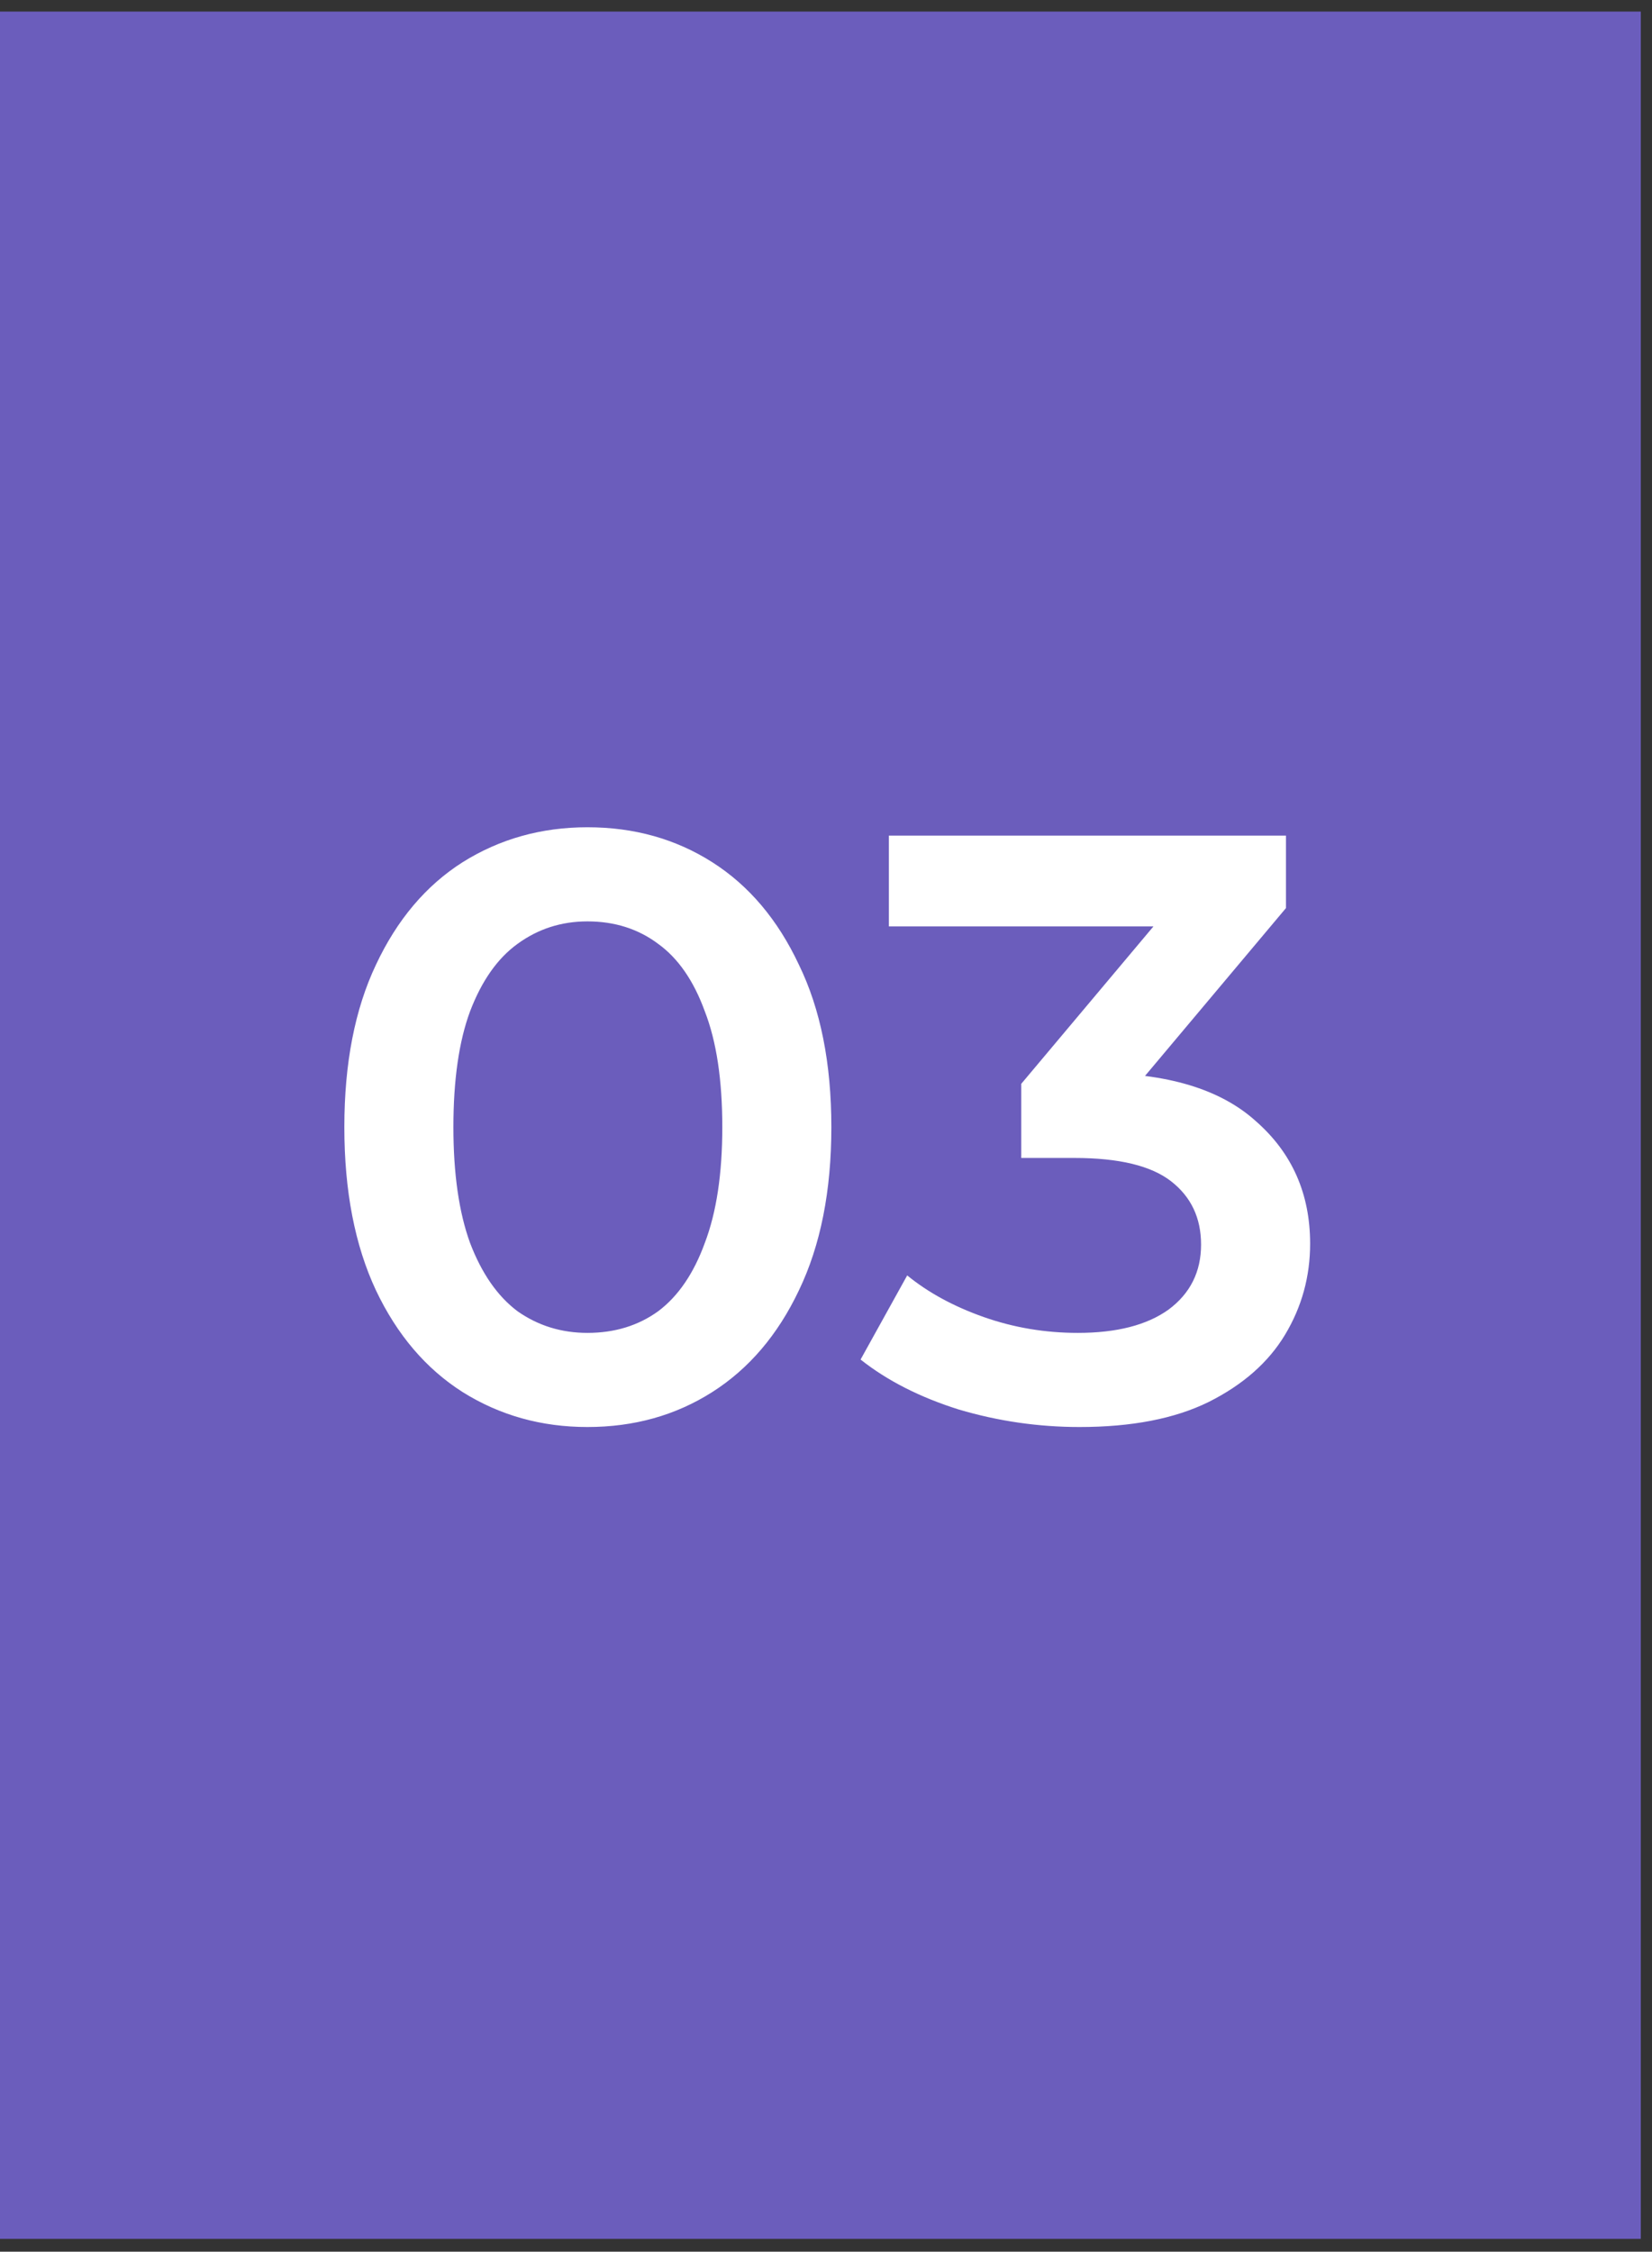
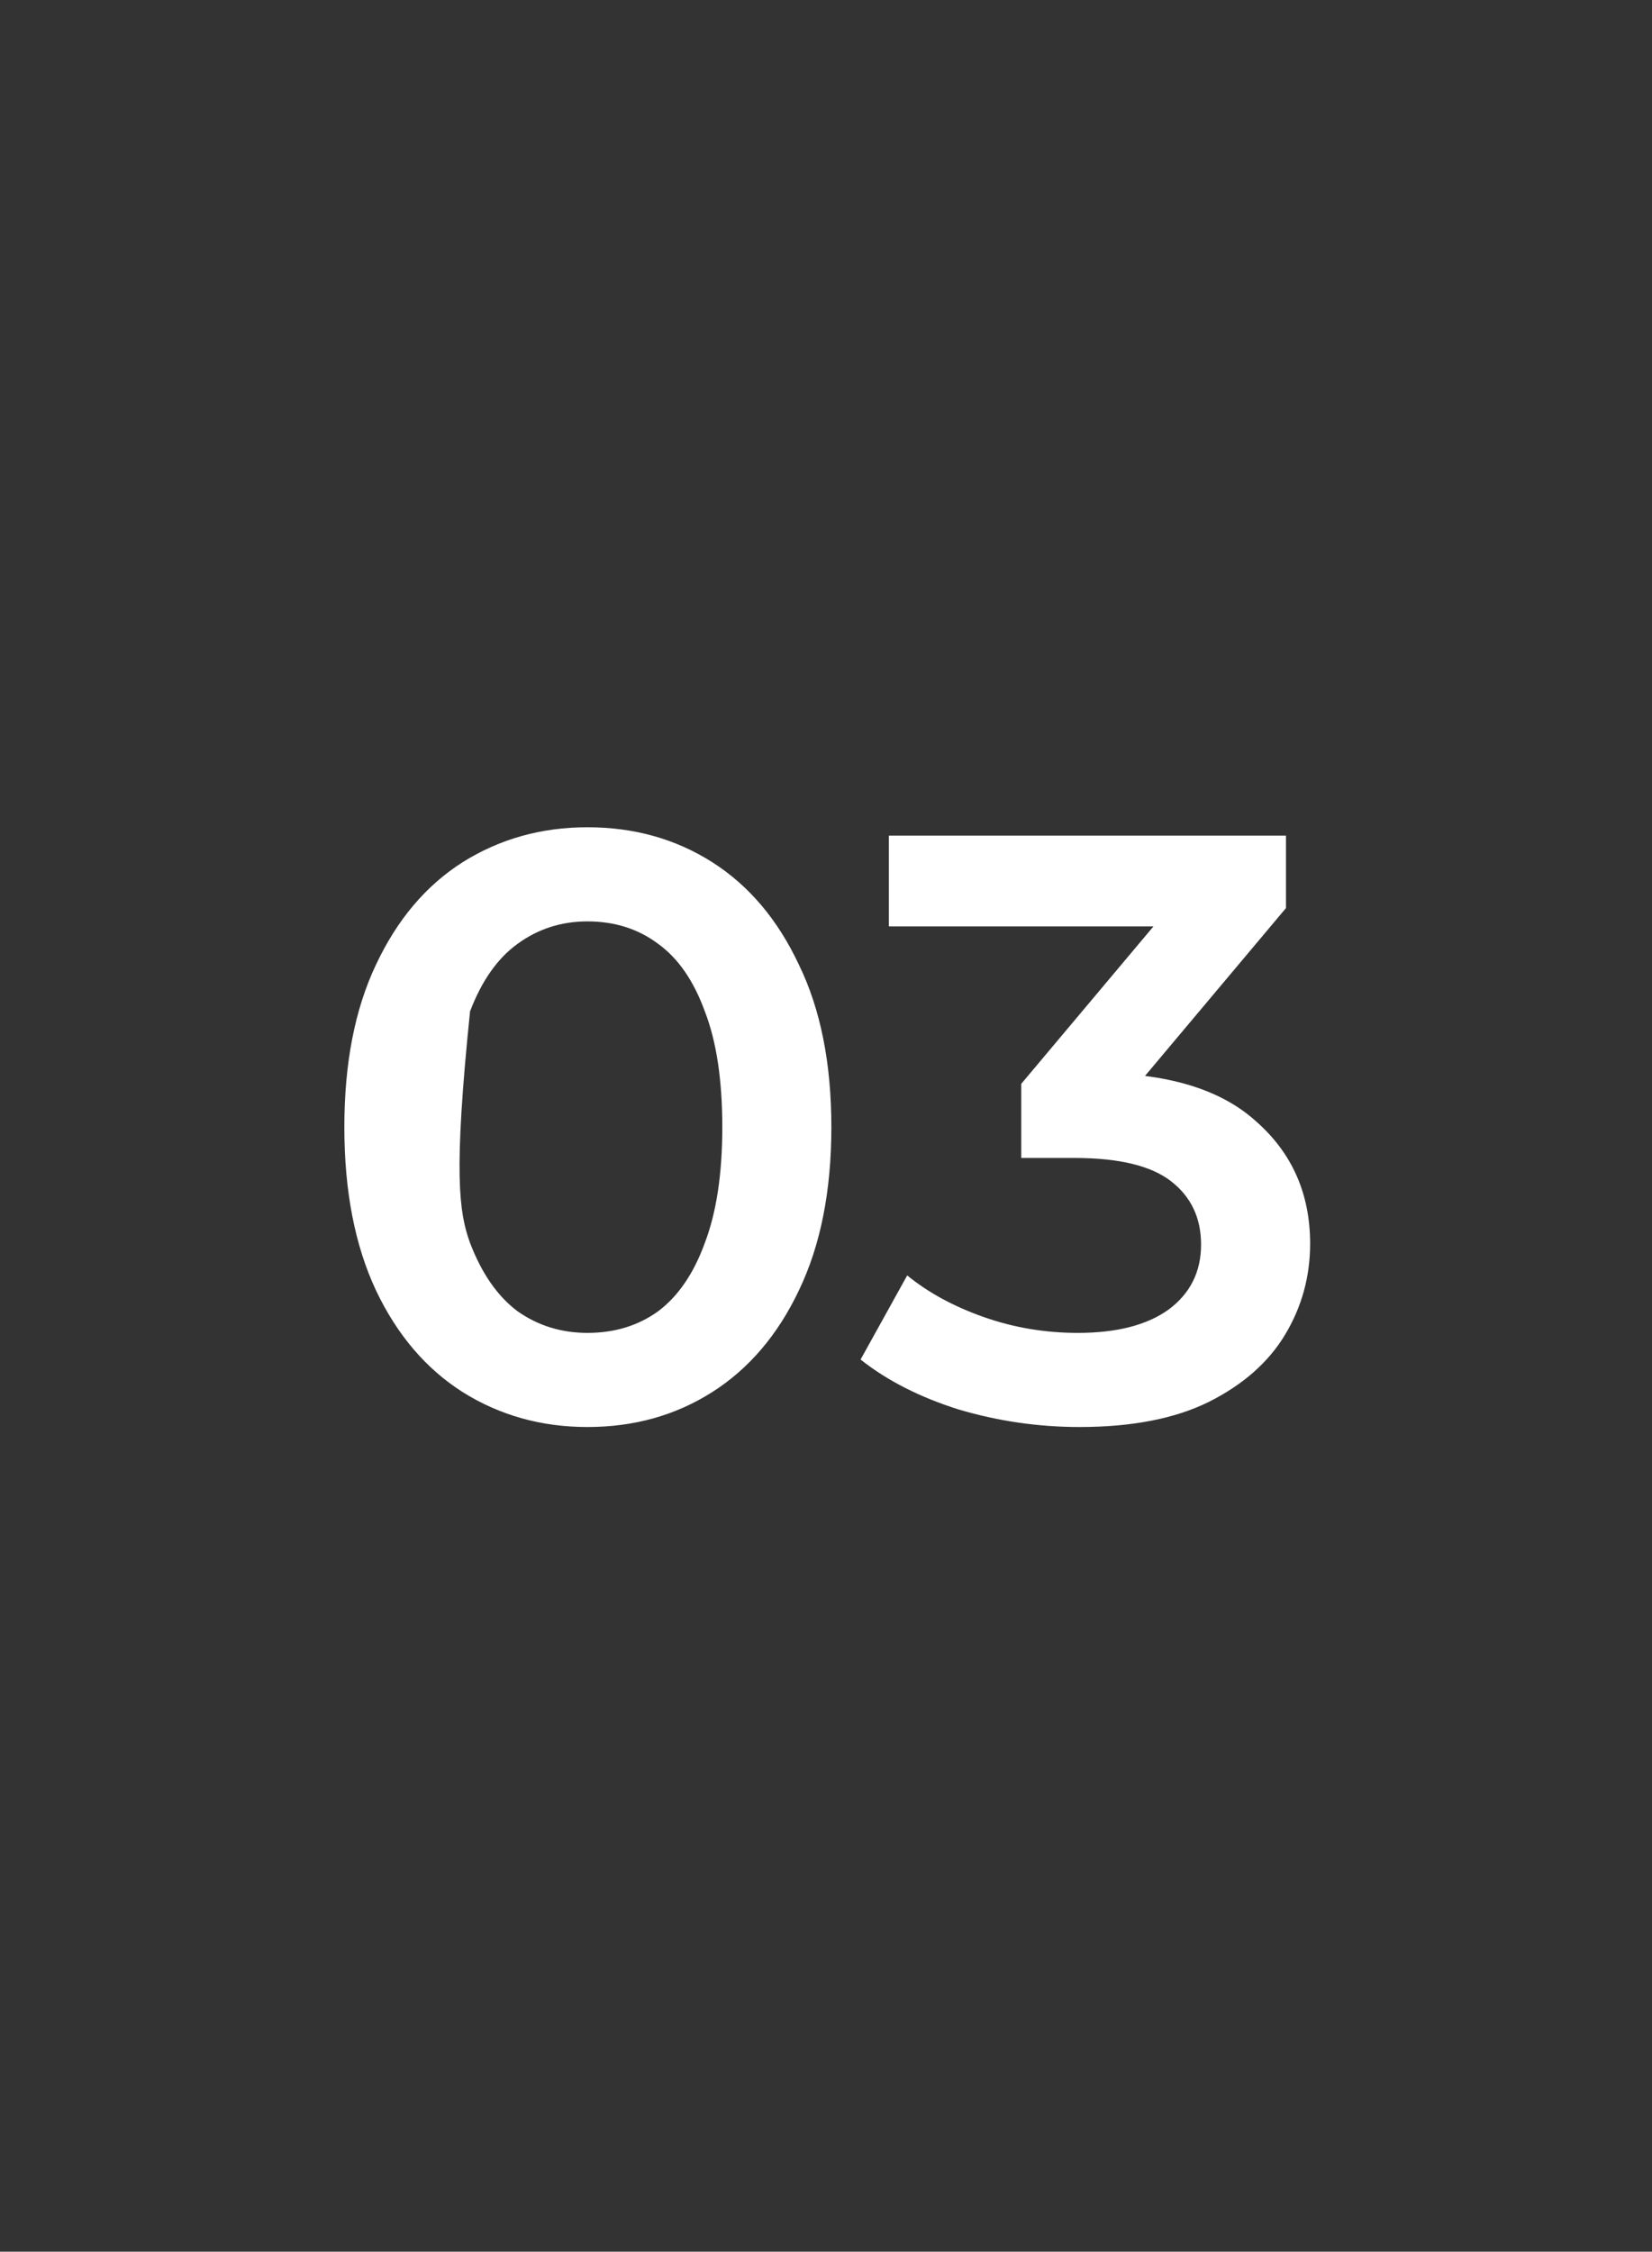
<svg xmlns="http://www.w3.org/2000/svg" width="127" height="173" viewBox="0 0 127 173" fill="none">
  <rect x="0" y="0" width="127" height="173" fill="#333333" stroke="none" />
-   <rect y="0.888" width="126.14" height="171.128" fill="#6B5DBC" />
-   <path d="M45.16 109.64C41.619 109.64 38.419 108.744 35.56 106.952C32.744 105.16 30.526 102.557 28.904 99.144C27.283 95.688 26.472 91.507 26.472 86.6C26.472 81.693 27.283 77.533 28.904 74.12C30.526 70.664 32.744 68.04 35.56 66.248C38.419 64.456 41.619 63.56 45.16 63.56C48.744 63.56 51.944 64.456 54.76 66.248C57.576 68.04 59.795 70.664 61.416 74.12C63.08 77.533 63.912 81.693 63.912 86.6C63.912 91.507 63.08 95.688 61.416 99.144C59.795 102.557 57.576 105.16 54.76 106.952C51.944 108.744 48.744 109.64 45.16 109.64ZM45.16 102.408C47.251 102.408 49.064 101.853 50.6 100.744C52.136 99.592 53.331 97.843 54.184 95.496C55.08 93.149 55.528 90.184 55.528 86.6C55.528 82.973 55.08 80.008 54.184 77.704C53.331 75.357 52.136 73.629 50.6 72.52C49.064 71.368 47.251 70.792 45.16 70.792C43.155 70.792 41.363 71.368 39.784 72.52C38.248 73.629 37.032 75.357 36.136 77.704C35.283 80.008 34.856 82.973 34.856 86.6C34.856 90.184 35.283 93.149 36.136 95.496C37.032 97.843 38.248 99.592 39.784 100.744C41.363 101.853 43.155 102.408 45.16 102.408ZM82.99 109.64C79.832 109.64 76.739 109.192 73.71 108.296C70.723 107.357 68.206 106.077 66.158 104.456L69.742 97.992C71.363 99.315 73.326 100.381 75.63 101.192C77.934 102.003 80.344 102.408 82.862 102.408C85.848 102.408 88.174 101.811 89.838 100.616C91.502 99.379 92.334 97.715 92.334 95.624C92.334 93.576 91.566 91.955 90.03 90.76C88.494 89.565 86.019 88.968 82.606 88.968H78.51V83.272L91.31 68.04L92.398 71.176H68.334V64.2H98.862V69.768L86.062 85L81.71 82.44H84.206C89.71 82.44 93.827 83.677 96.558 86.152C99.331 88.584 100.718 91.72 100.718 95.56C100.718 98.077 100.078 100.403 98.798 102.536C97.518 104.669 95.555 106.397 92.91 107.72C90.307 109 87 109.64 82.99 109.64Z" fill="white" />
+   <path d="M45.16 109.64C41.619 109.64 38.419 108.744 35.56 106.952C32.744 105.16 30.526 102.557 28.904 99.144C27.283 95.688 26.472 91.507 26.472 86.6C26.472 81.693 27.283 77.533 28.904 74.12C30.526 70.664 32.744 68.04 35.56 66.248C38.419 64.456 41.619 63.56 45.16 63.56C48.744 63.56 51.944 64.456 54.76 66.248C57.576 68.04 59.795 70.664 61.416 74.12C63.08 77.533 63.912 81.693 63.912 86.6C63.912 91.507 63.08 95.688 61.416 99.144C59.795 102.557 57.576 105.16 54.76 106.952C51.944 108.744 48.744 109.64 45.16 109.64ZM45.16 102.408C47.251 102.408 49.064 101.853 50.6 100.744C52.136 99.592 53.331 97.843 54.184 95.496C55.08 93.149 55.528 90.184 55.528 86.6C55.528 82.973 55.08 80.008 54.184 77.704C53.331 75.357 52.136 73.629 50.6 72.52C49.064 71.368 47.251 70.792 45.16 70.792C43.155 70.792 41.363 71.368 39.784 72.52C38.248 73.629 37.032 75.357 36.136 77.704C34.856 90.184 35.283 93.149 36.136 95.496C37.032 97.843 38.248 99.592 39.784 100.744C41.363 101.853 43.155 102.408 45.16 102.408ZM82.99 109.64C79.832 109.64 76.739 109.192 73.71 108.296C70.723 107.357 68.206 106.077 66.158 104.456L69.742 97.992C71.363 99.315 73.326 100.381 75.63 101.192C77.934 102.003 80.344 102.408 82.862 102.408C85.848 102.408 88.174 101.811 89.838 100.616C91.502 99.379 92.334 97.715 92.334 95.624C92.334 93.576 91.566 91.955 90.03 90.76C88.494 89.565 86.019 88.968 82.606 88.968H78.51V83.272L91.31 68.04L92.398 71.176H68.334V64.2H98.862V69.768L86.062 85L81.71 82.44H84.206C89.71 82.44 93.827 83.677 96.558 86.152C99.331 88.584 100.718 91.72 100.718 95.56C100.718 98.077 100.078 100.403 98.798 102.536C97.518 104.669 95.555 106.397 92.91 107.72C90.307 109 87 109.64 82.99 109.64Z" fill="white" />
</svg>